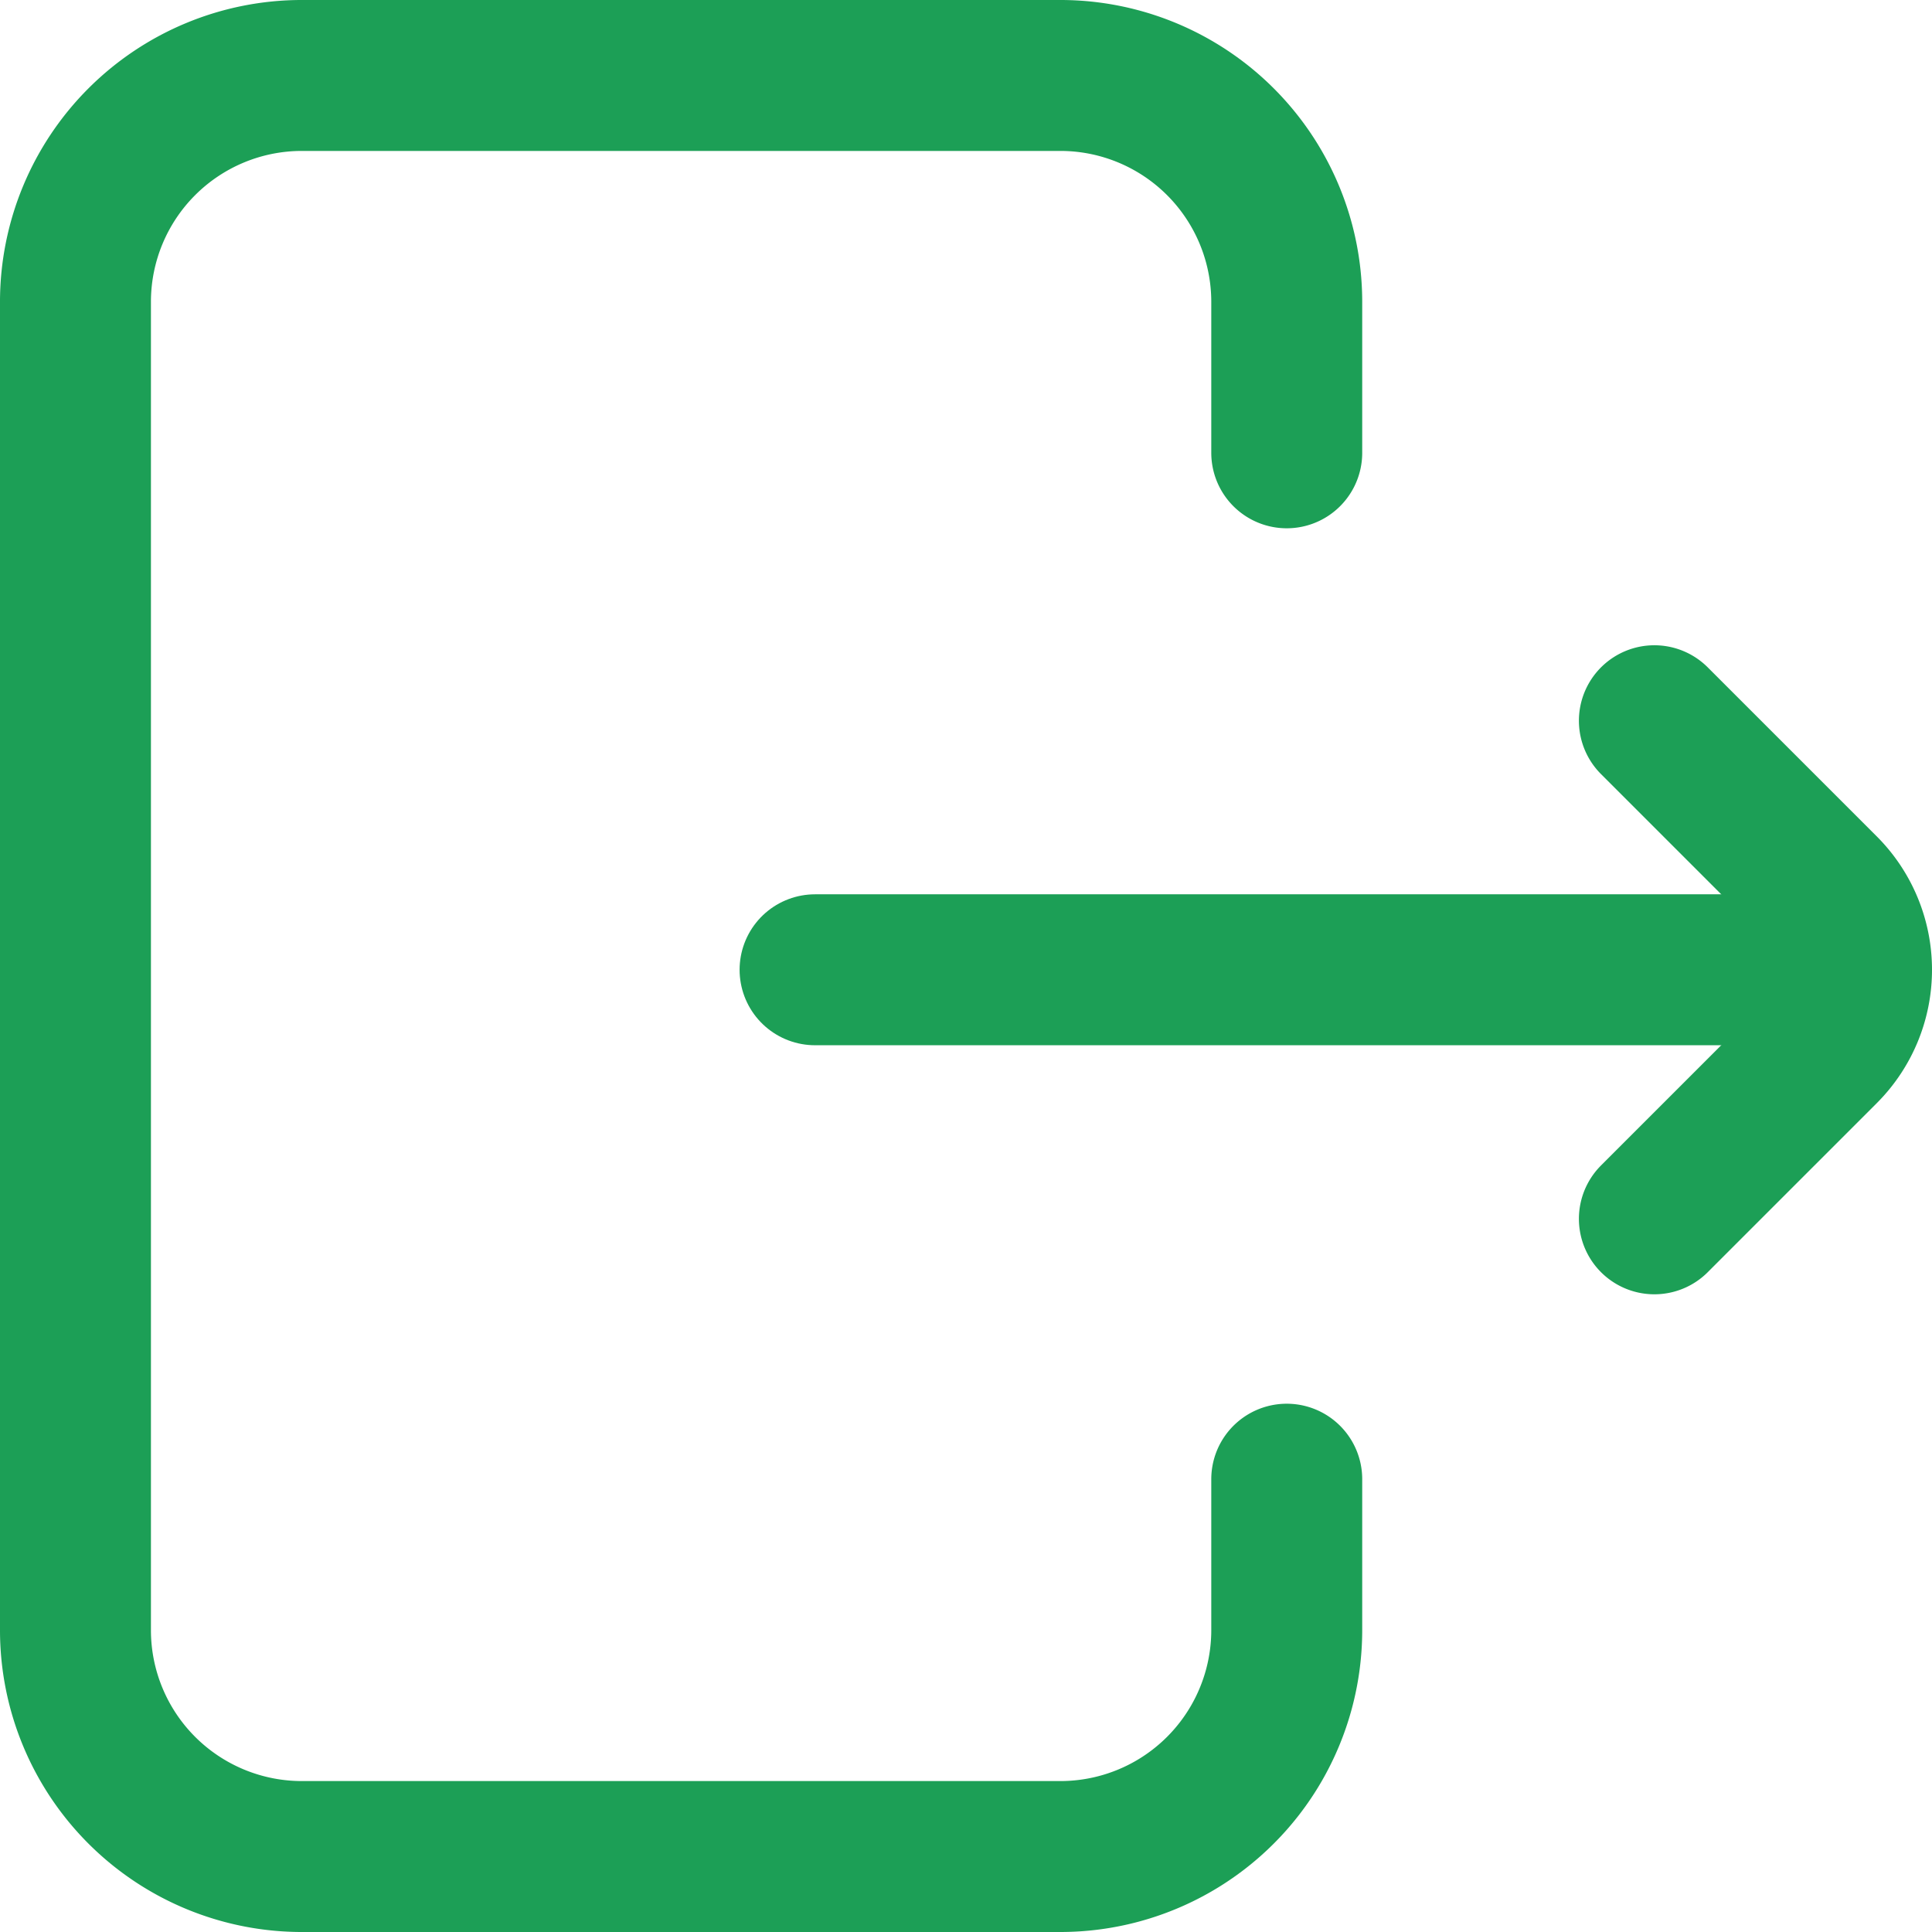
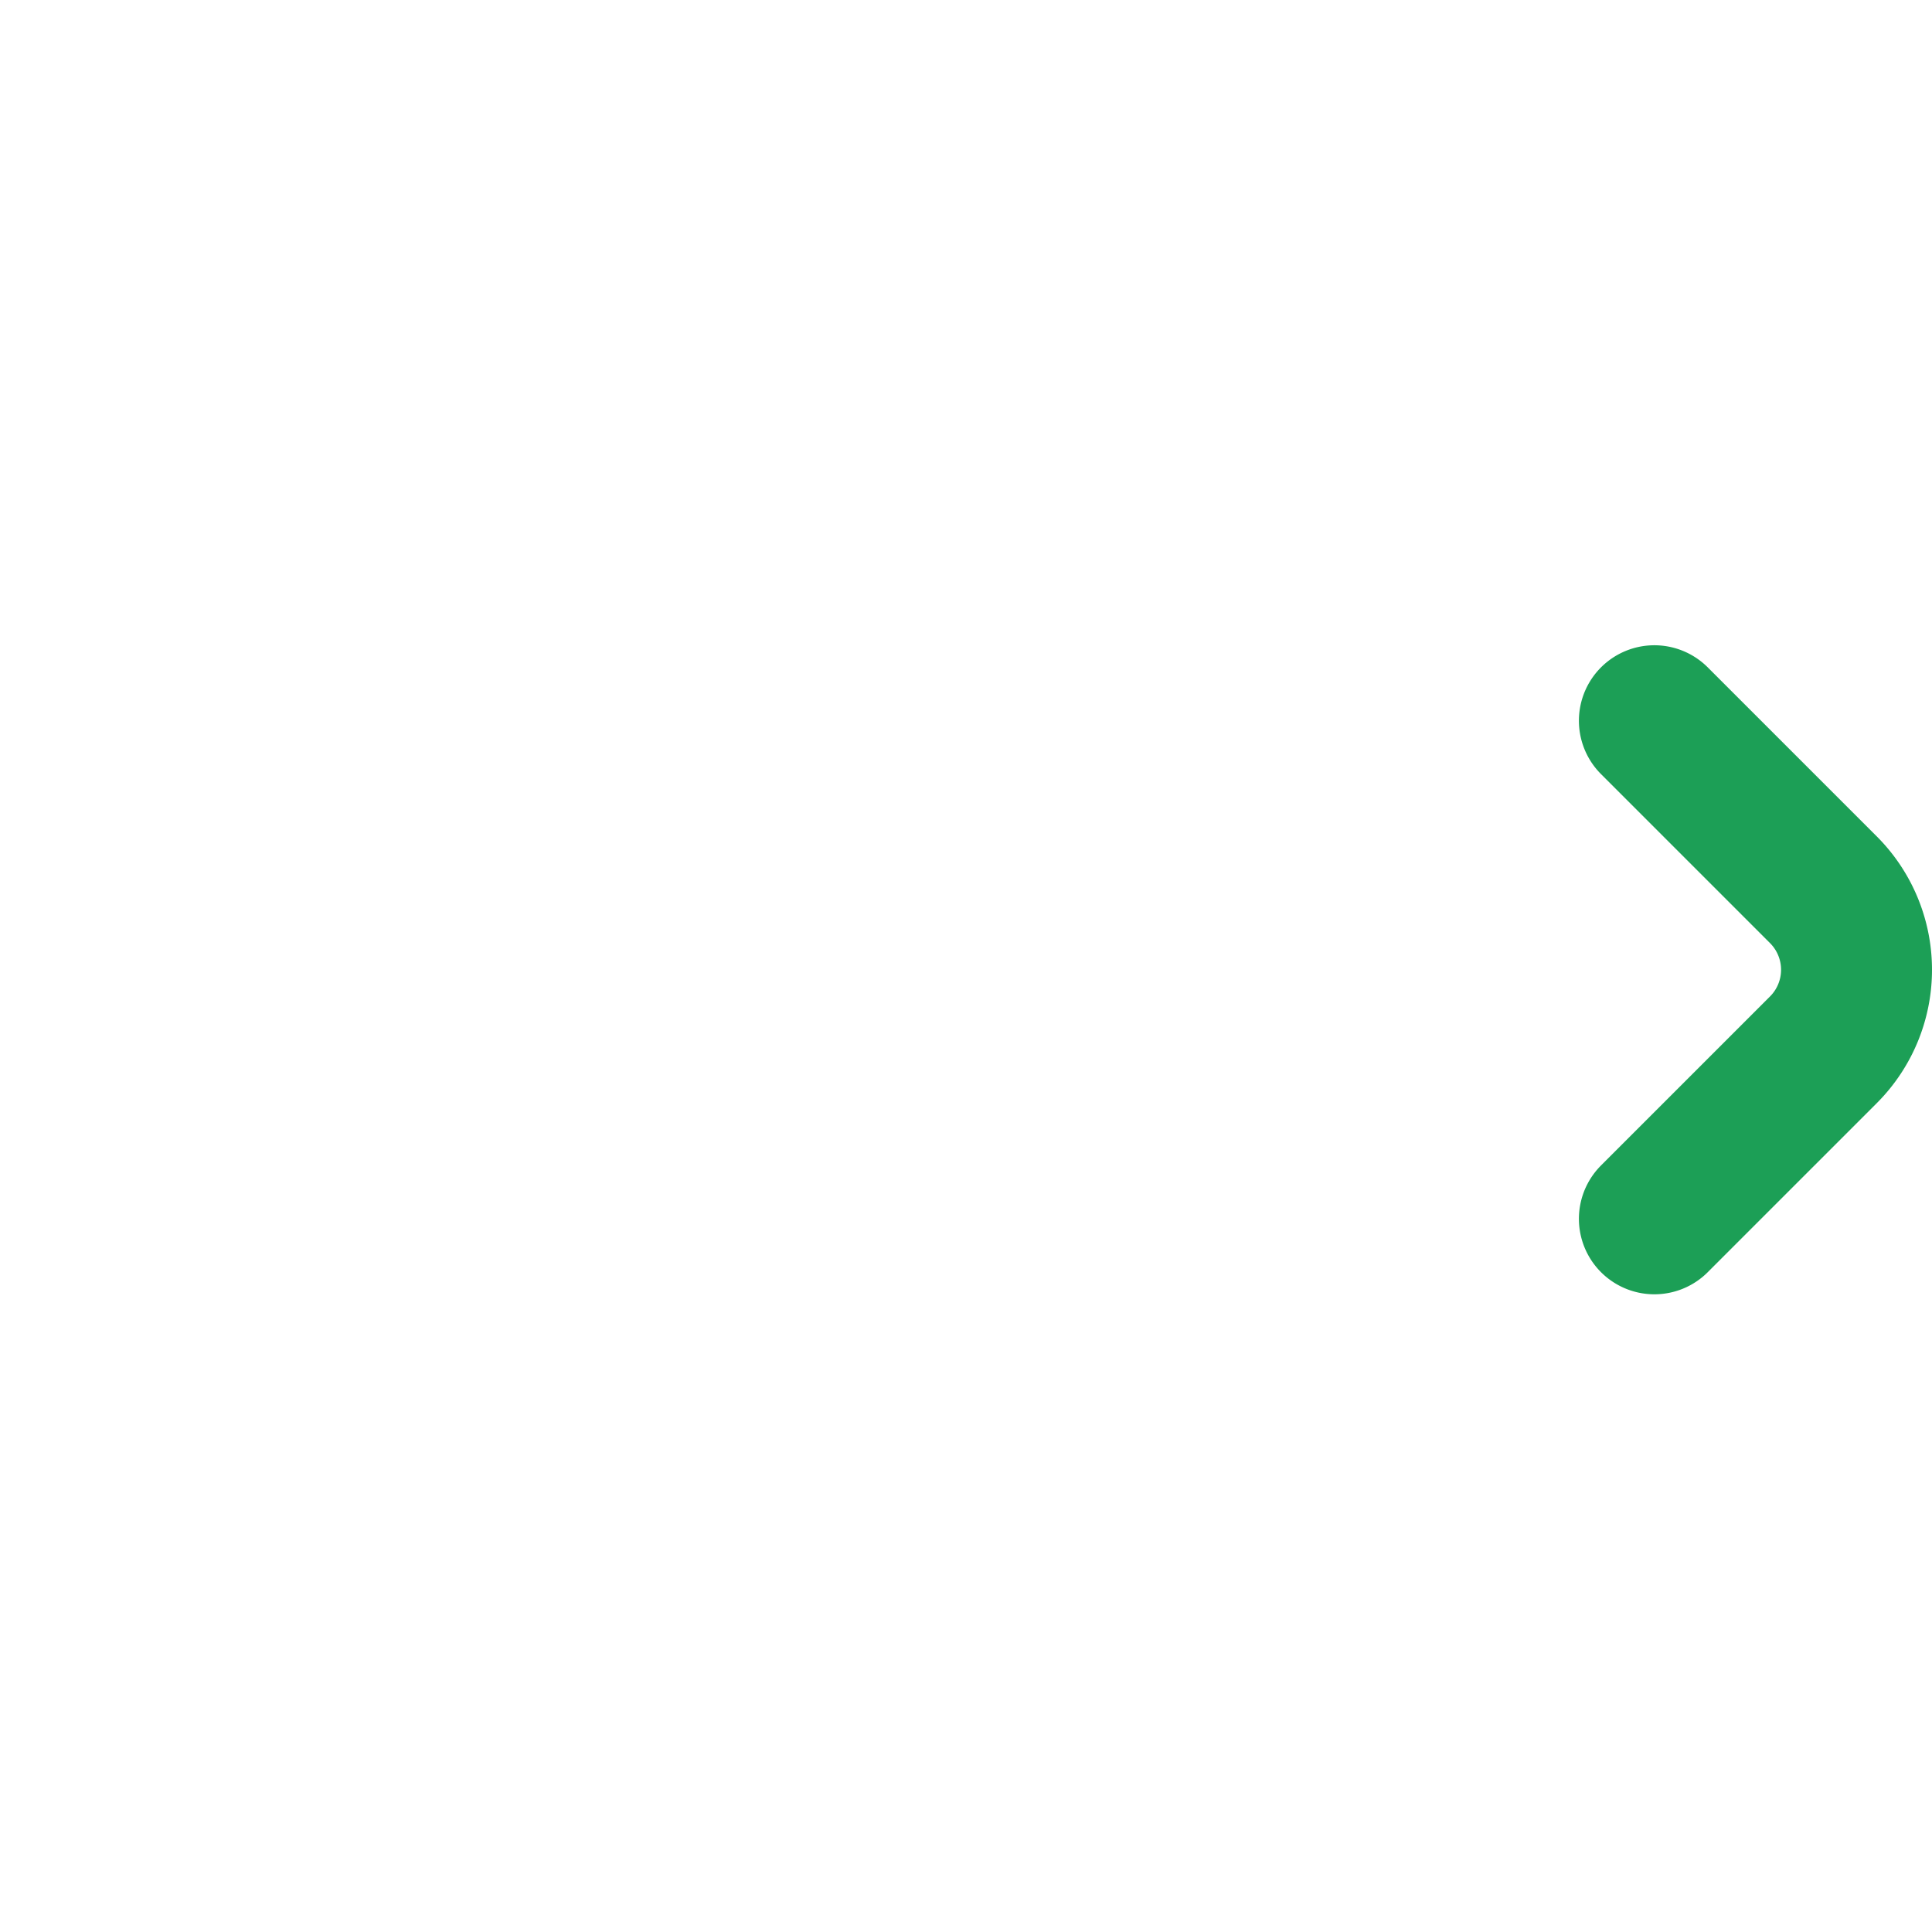
<svg xmlns="http://www.w3.org/2000/svg" width="682.665" height="682.665" viewBox="0 0 682.665 682.665">
  <defs>
    <clipPath id="clip-path">
      <path id="path2646" d="M0-682.665H682.665V0H0Z" fill="#1c9f56" />
    </clipPath>
  </defs>
  <g id="_1" data-name="1" transform="translate(0 -0.002)">
    <g id="g2640" transform="translate(0 682.667)">
      <g id="g2642">
        <g id="g2644" clip-path="url(#clip-path)">
          <g id="g2650" transform="translate(454.666 -160)">
-             <path id="path2652" d="M0,0V53.333a80,80,0,0,1-80,80H-348a80,80,0,0,1-80-80V-416a80,80,0,0,1,80-80H-80A80,80,0,0,1,0-416v53.333" fill="none" stroke="#1c9f56" stroke-linecap="round" stroke-linejoin="round" stroke-miterlimit="10" stroke-width="53.333" />
-           </g>
+             </g>
          <g id="g2654" transform="translate(649.332 -339.999)">
-             <path id="path2656" d="M0,0H-361.332" fill="none" stroke="#1c9f56" stroke-linecap="round" stroke-linejoin="round" stroke-miterlimit="10" stroke-width="53.333" />
-           </g>
+             </g>
          <g id="g2658" transform="translate(584.568 -251.999)">
            <path id="path2660" d="M0,0,59.715-59.716a40,40,0,0,0,0-56.568L0-176" fill="none" stroke="#1c9f56" stroke-linecap="round" stroke-linejoin="round" stroke-miterlimit="10" stroke-width="53.333" />
          </g>
        </g>
      </g>
    </g>
  </g>
</svg>